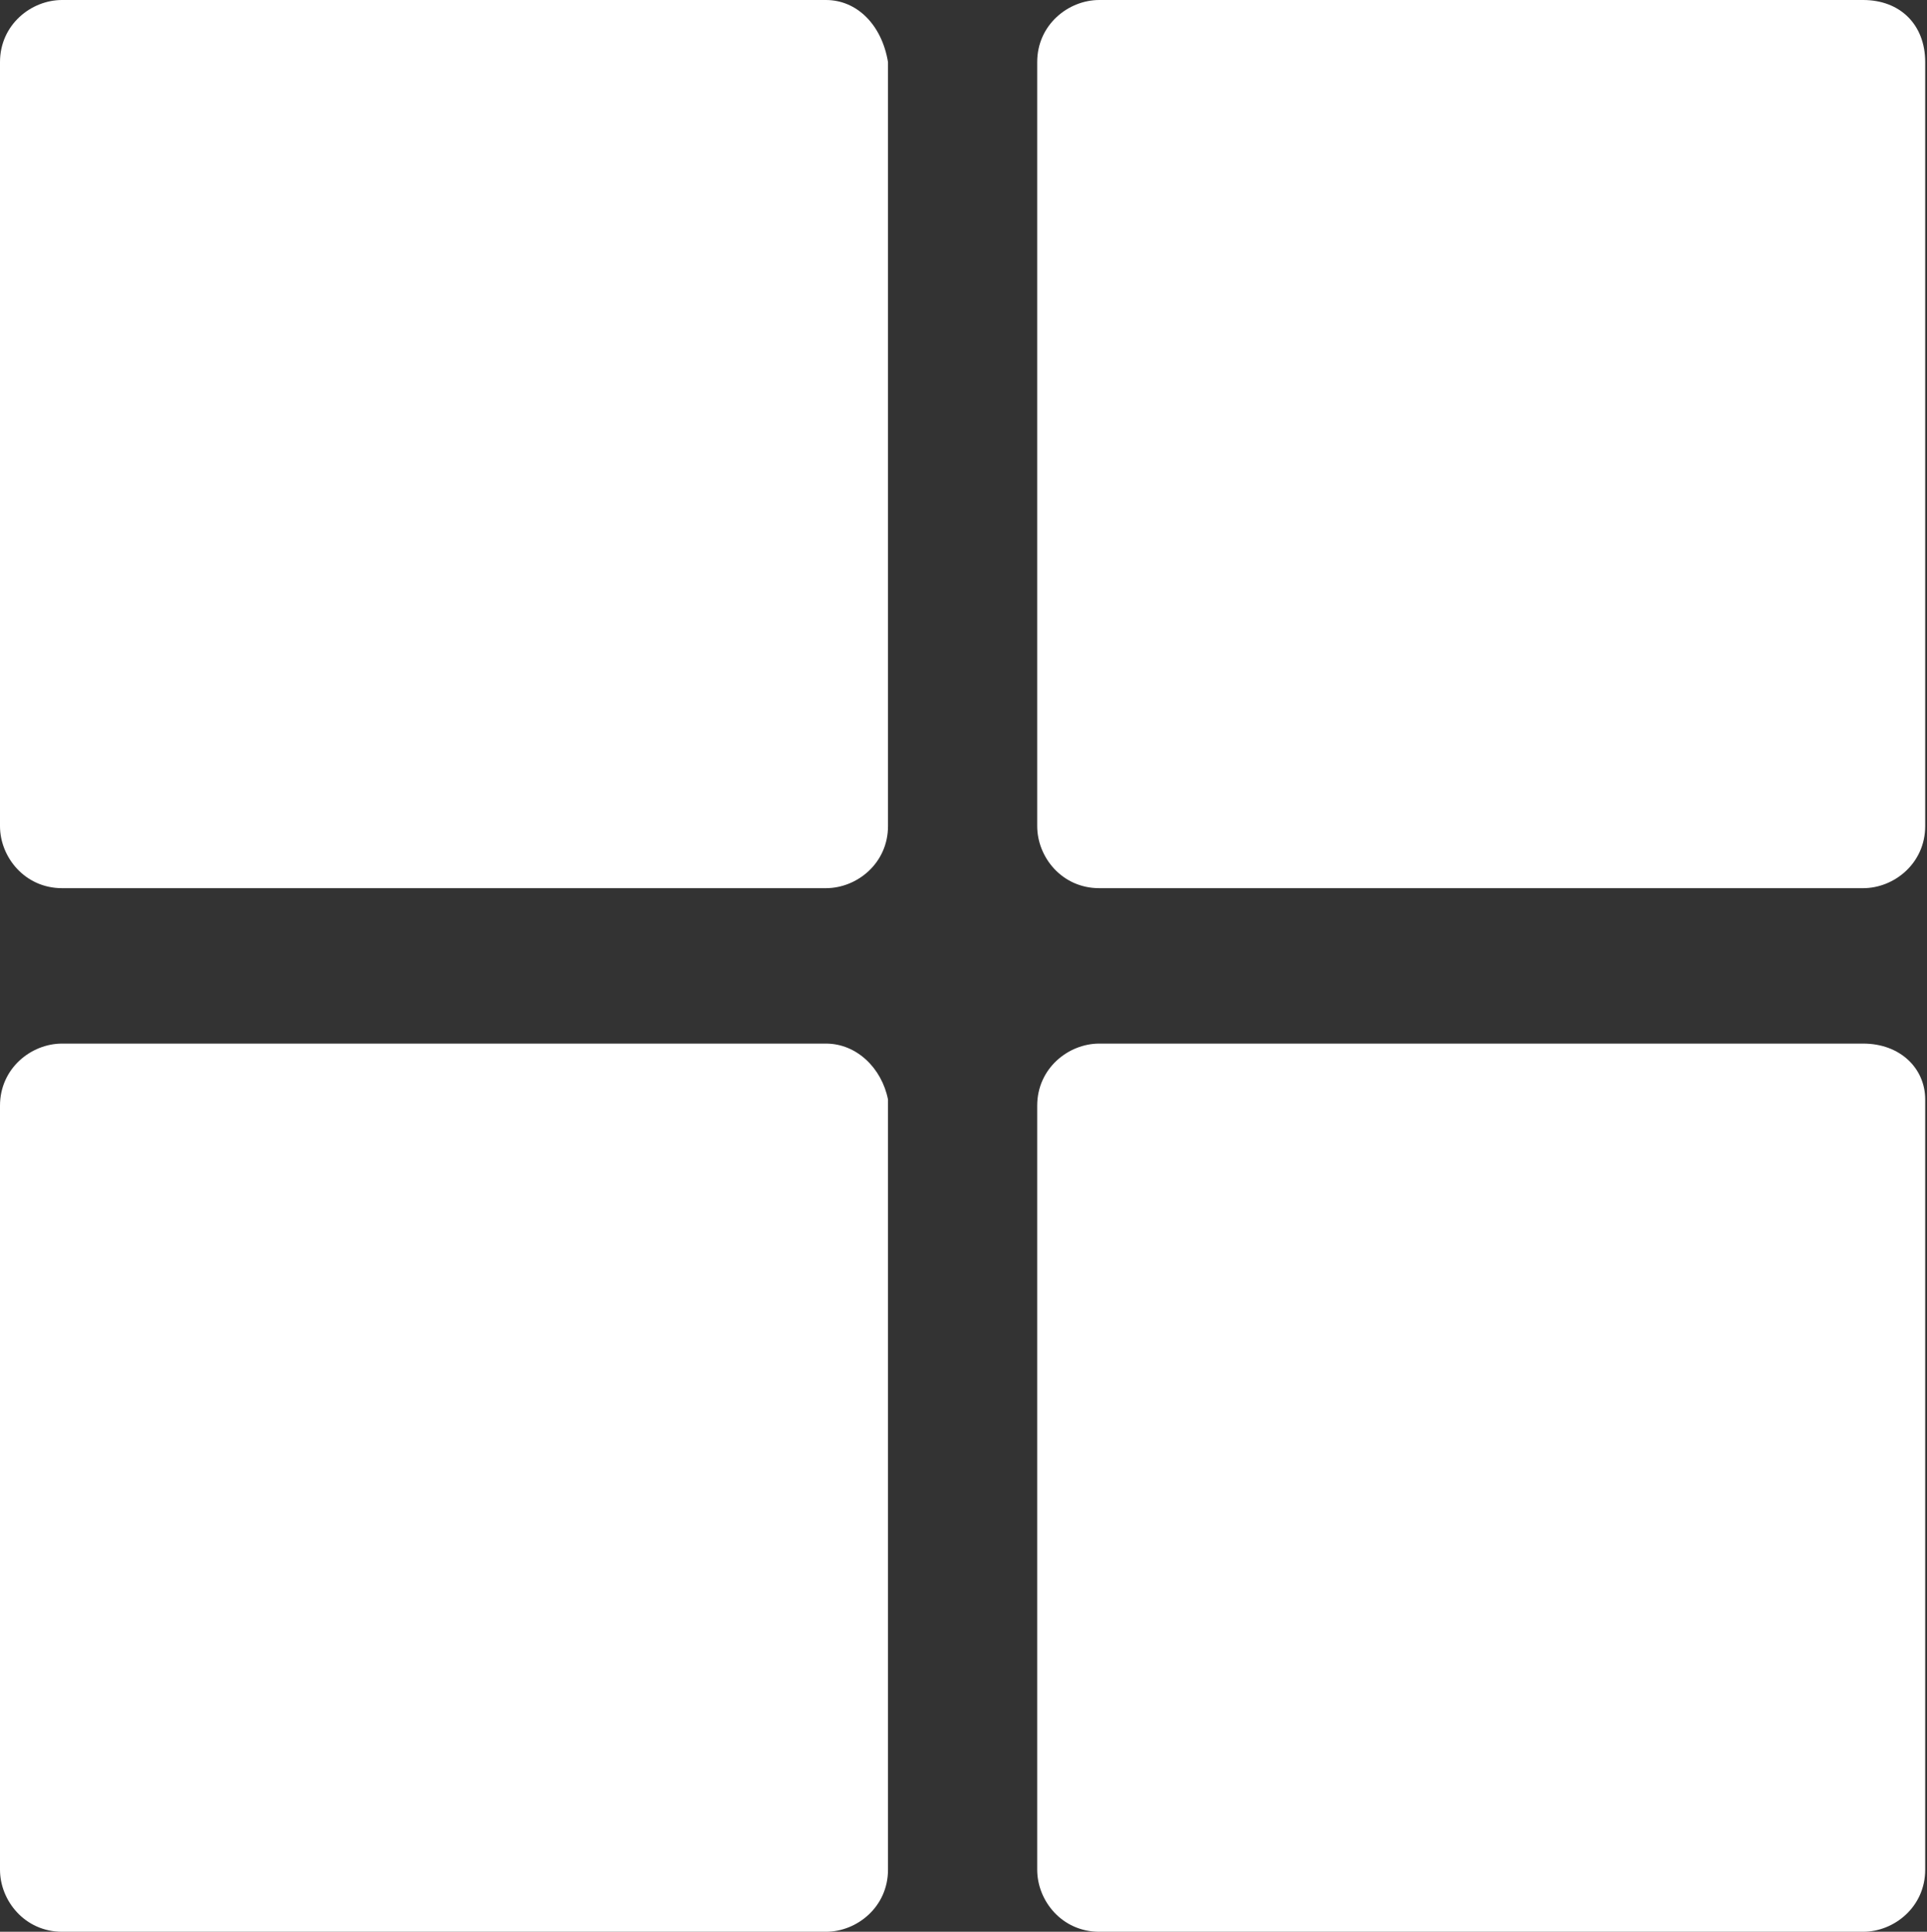
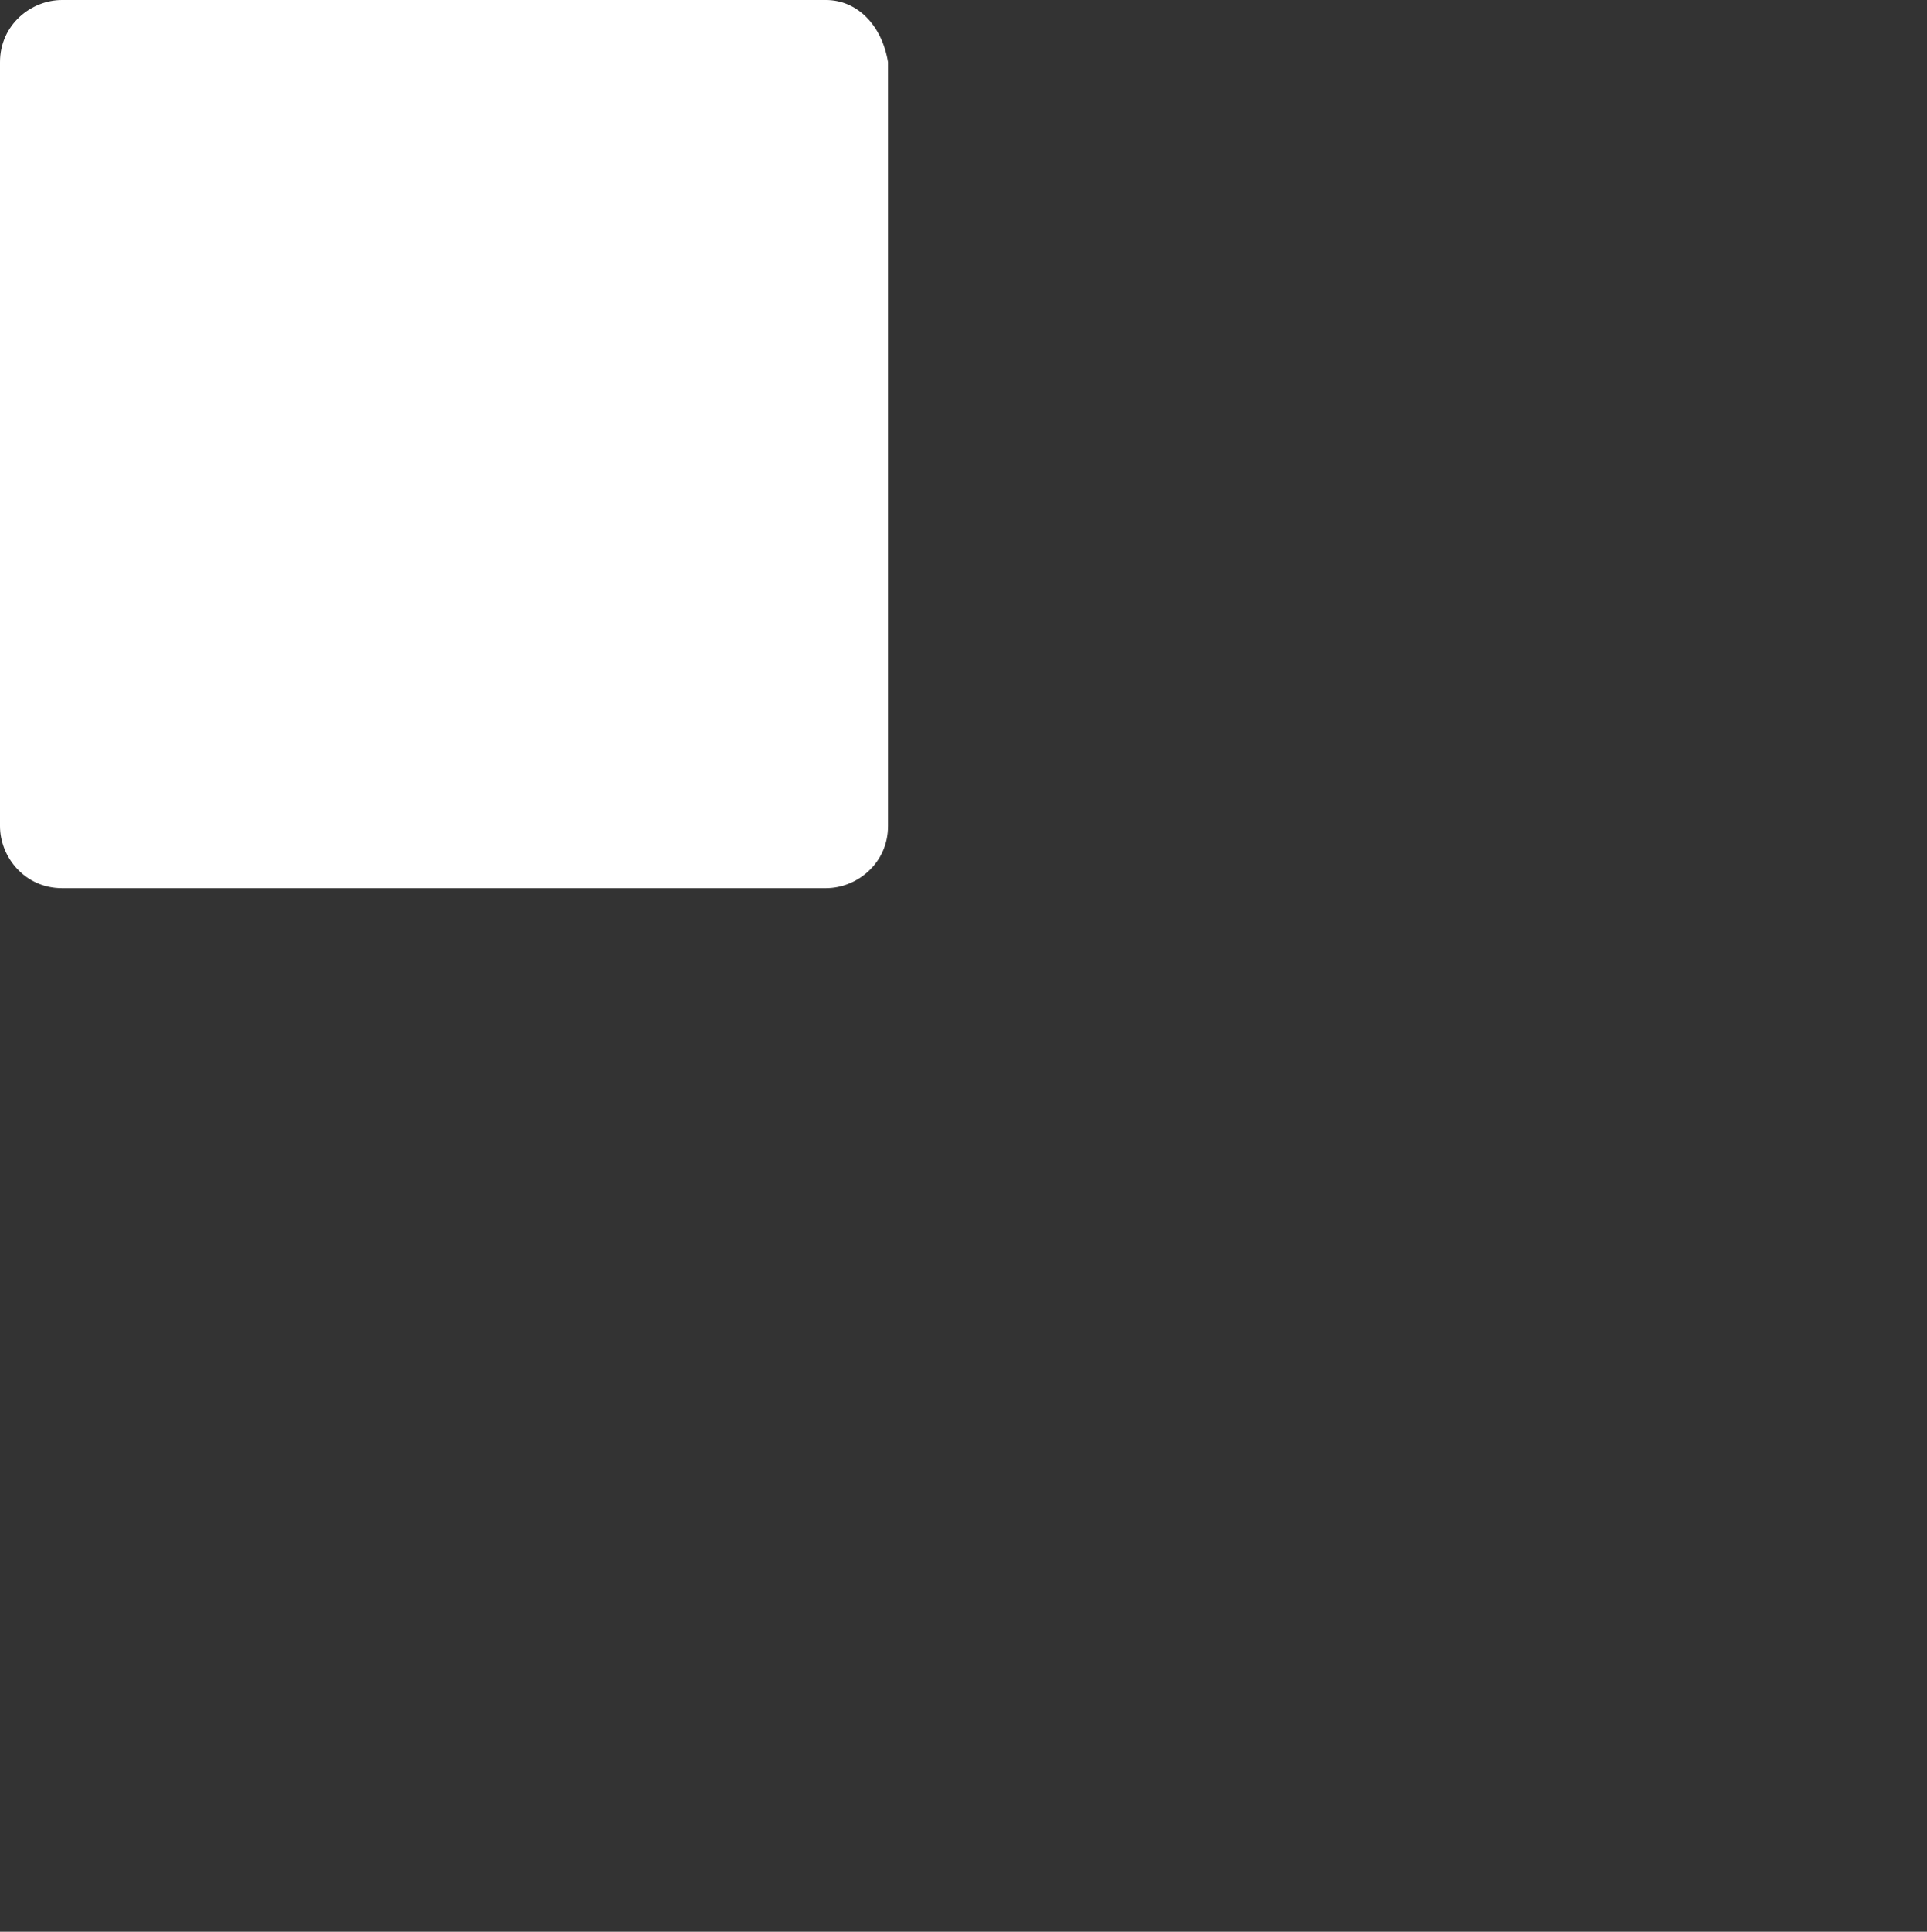
<svg xmlns="http://www.w3.org/2000/svg" fill="#000000" height="44" preserveAspectRatio="xMidYMid meet" version="1" viewBox="0.0 0.0 43.9 44.0" width="43.9" zoomAndPan="magnify">
  <rect x="0.0" y="0.0" width="43.9" height="44.0" fill="#333333" stroke="none" />
  <defs>
    <clipPath id="a">
-       <path d="M 23 0 L 43.859 0 L 43.859 21 L 23 21 Z M 23 0" />
-     </clipPath>
+       </clipPath>
    <clipPath id="b">
-       <path d="M 23 23 L 43.859 23 L 43.859 44 L 23 44 Z M 23 23" />
-     </clipPath>
+       </clipPath>
  </defs>
  <g>
    <g id="change1_1">
      <path d="M 18.816 0 L 1.414 0 C 0.707 0 0 0.566 0 1.414 L 0 18.816 C 0 19.523 0.566 20.23 1.414 20.23 L 18.816 20.23 C 19.523 20.23 20.23 19.664 20.23 18.816 L 20.23 1.414 C 20.09 0.566 19.523 0 18.816 0" fill="#ffffff" />
    </g>
    <g clip-path="url(#a)" id="change1_3">
-       <path d="M 42.445 0 L 25.043 0 C 24.336 0 23.629 0.566 23.629 1.414 L 23.629 18.816 C 23.629 19.523 24.191 20.23 25.043 20.23 L 42.445 20.23 C 43.152 20.23 43.859 19.664 43.859 18.816 L 43.859 1.414 C 43.859 0.566 43.293 0 42.445 0" fill="#ffffff" />
-     </g>
+       </g>
    <g id="change1_2">
-       <path d="M 18.816 23.77 L 1.414 23.77 C 0.707 23.77 0 24.336 0 25.184 L 0 42.586 C 0 43.293 0.566 44 1.414 44 L 18.816 44 C 19.523 44 20.23 43.434 20.23 42.586 L 20.23 25.043 C 20.09 24.336 19.523 23.77 18.816 23.77" fill="#ffffff" />
-     </g>
+       </g>
    <g clip-path="url(#b)" id="change1_4">
-       <path d="M 42.445 23.77 L 25.043 23.77 C 24.336 23.77 23.629 24.336 23.629 25.184 L 23.629 42.586 C 23.629 43.293 24.191 44 25.043 44 L 42.445 44 C 43.152 44 43.859 43.434 43.859 42.586 L 43.859 25.043 C 43.859 24.336 43.293 23.77 42.445 23.77" fill="#ffffff" />
-     </g>
+       </g>
  </g>
</svg>